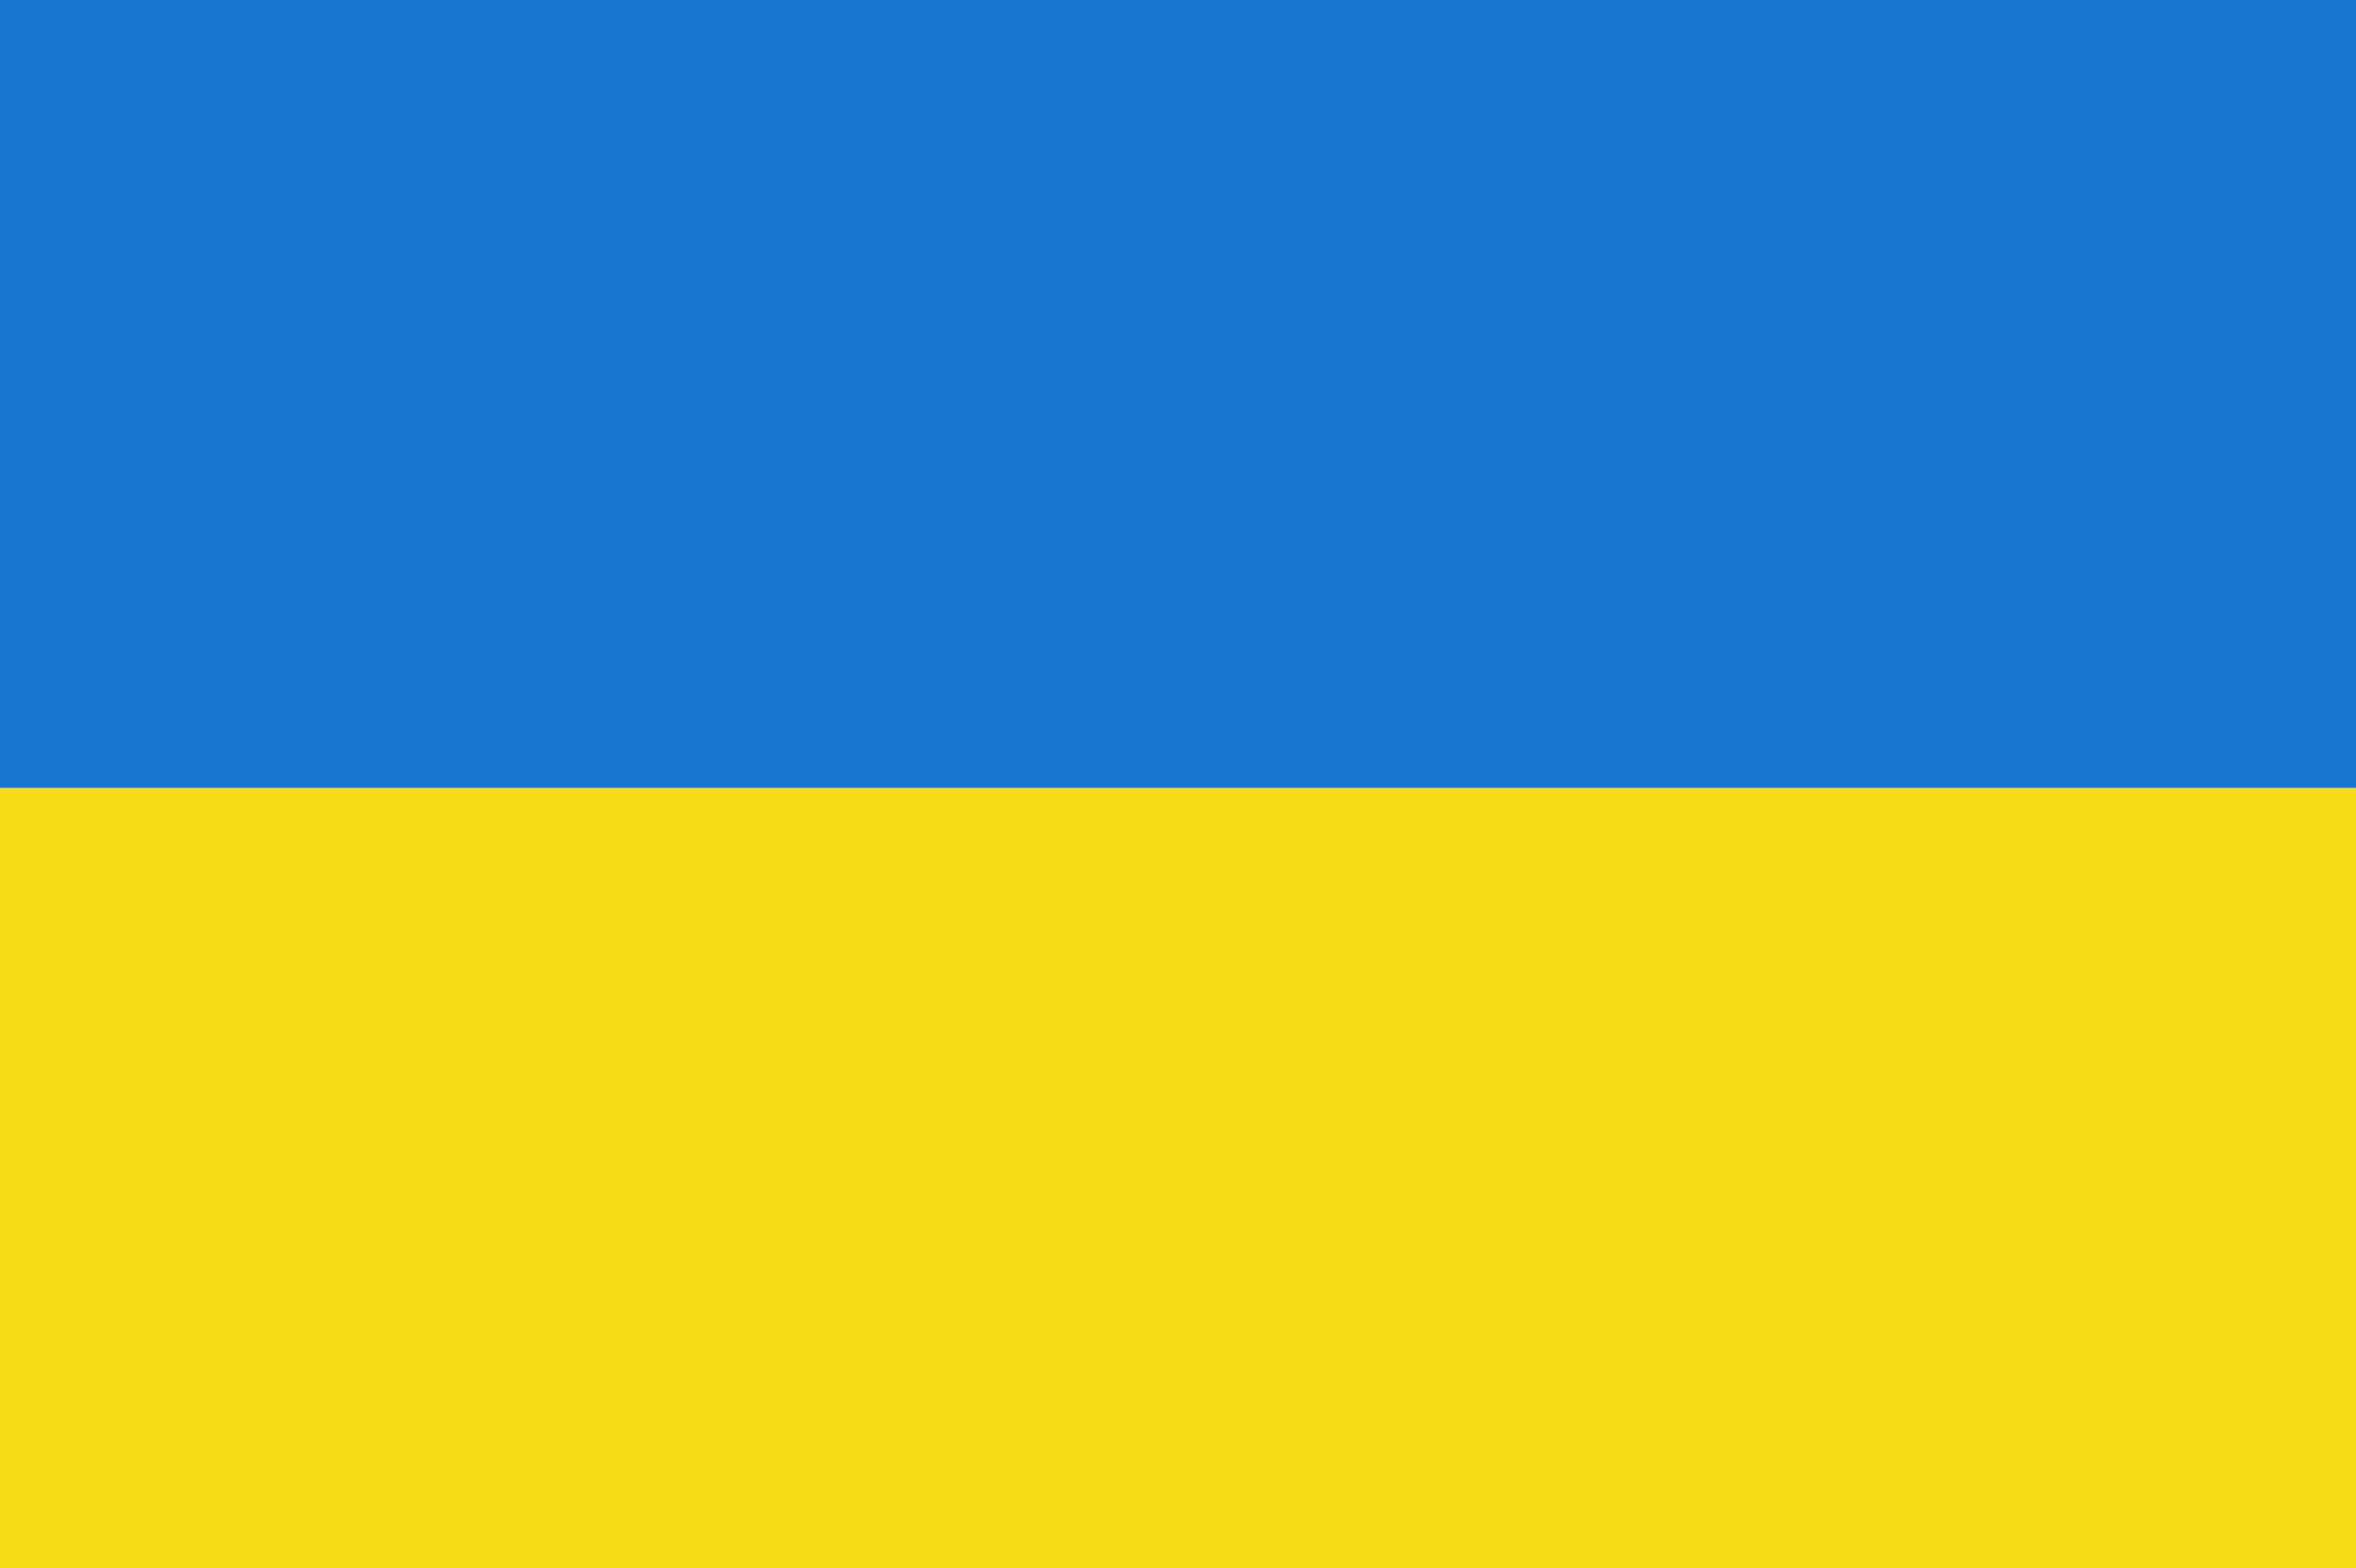
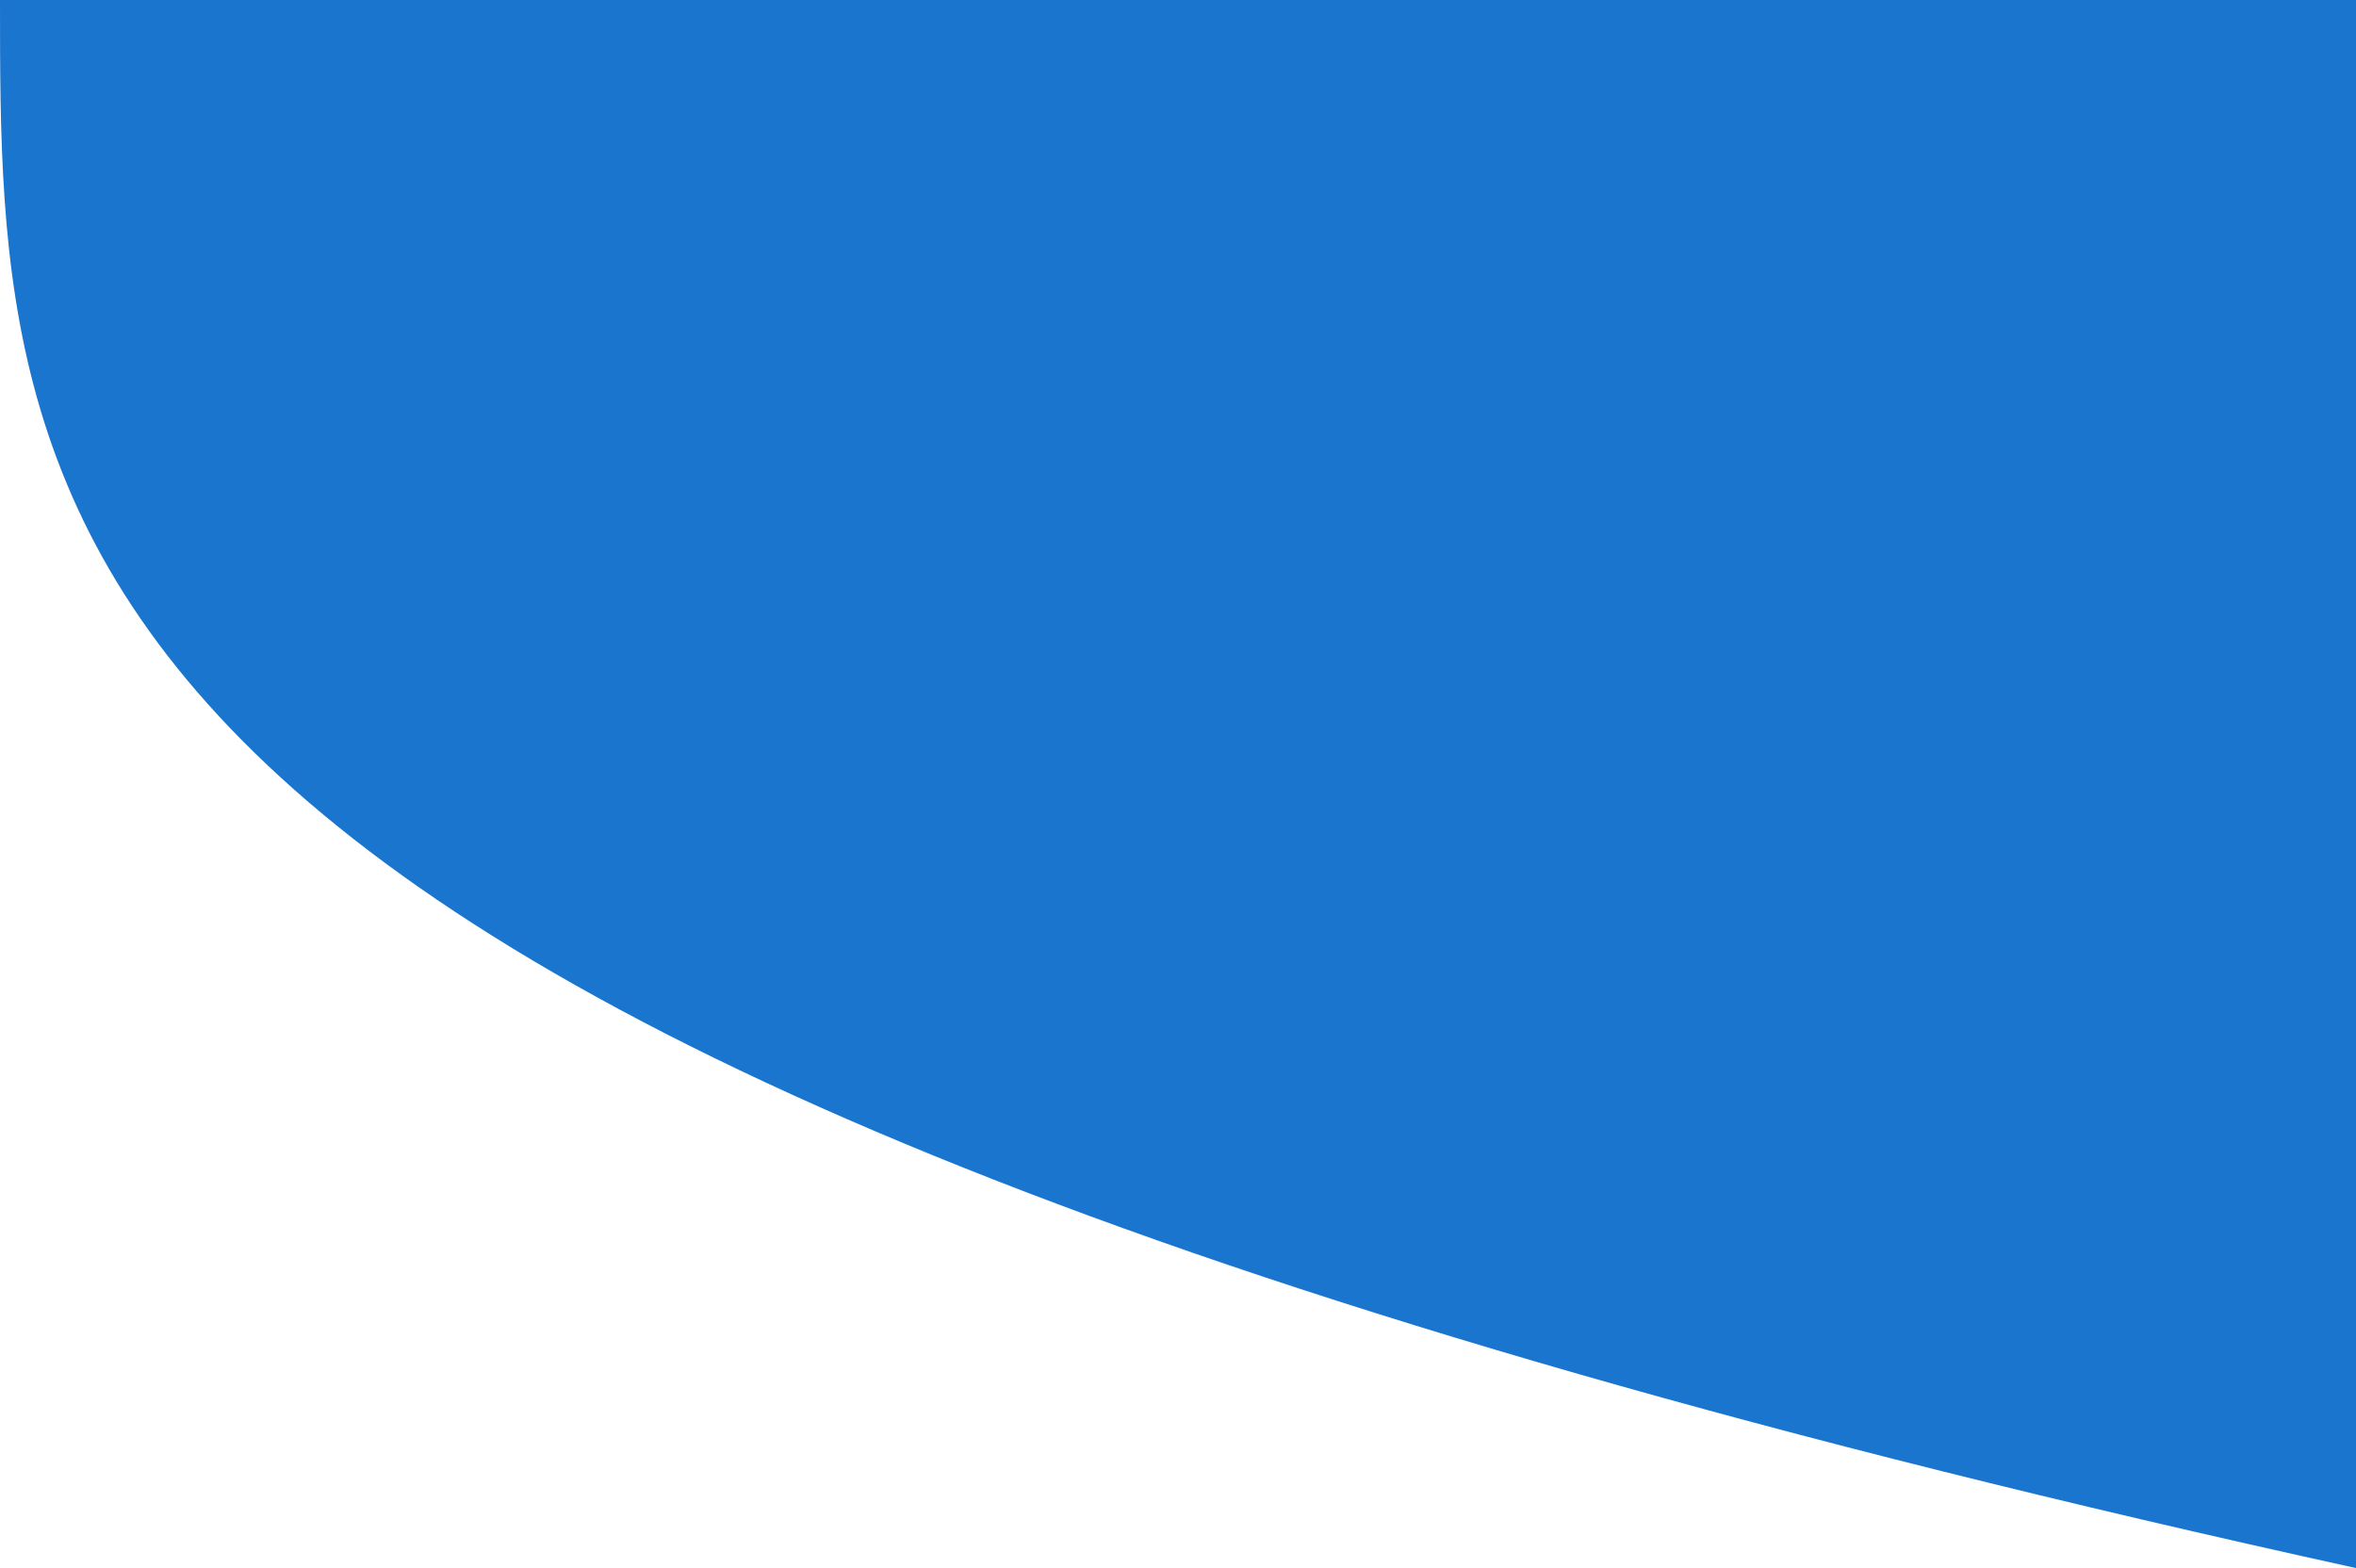
<svg xmlns="http://www.w3.org/2000/svg" version="1.1" width="320" height="213">
-   <path d="M0 0 C105.6 0 211.2 0 320 0 C320 70.29 320 140.58 320 213 C214.4 213 108.8 213 0 213 C0 142.71 0 72.42 0 0 Z " fill="#1A75CE" transform="translate(0,0)" />
-   <path d="M0 0 C105.6 0 211.2 0 320 0 C320 34.98 320 69.96 320 106 C214.4 106 108.8 106 0 106 C0 71.02 0 36.04 0 0 Z " fill="#F7DB16" transform="translate(0,107)" />
+   <path d="M0 0 C105.6 0 211.2 0 320 0 C320 70.29 320 140.58 320 213 C0 142.71 0 72.42 0 0 Z " fill="#1A75CE" transform="translate(0,0)" />
</svg>